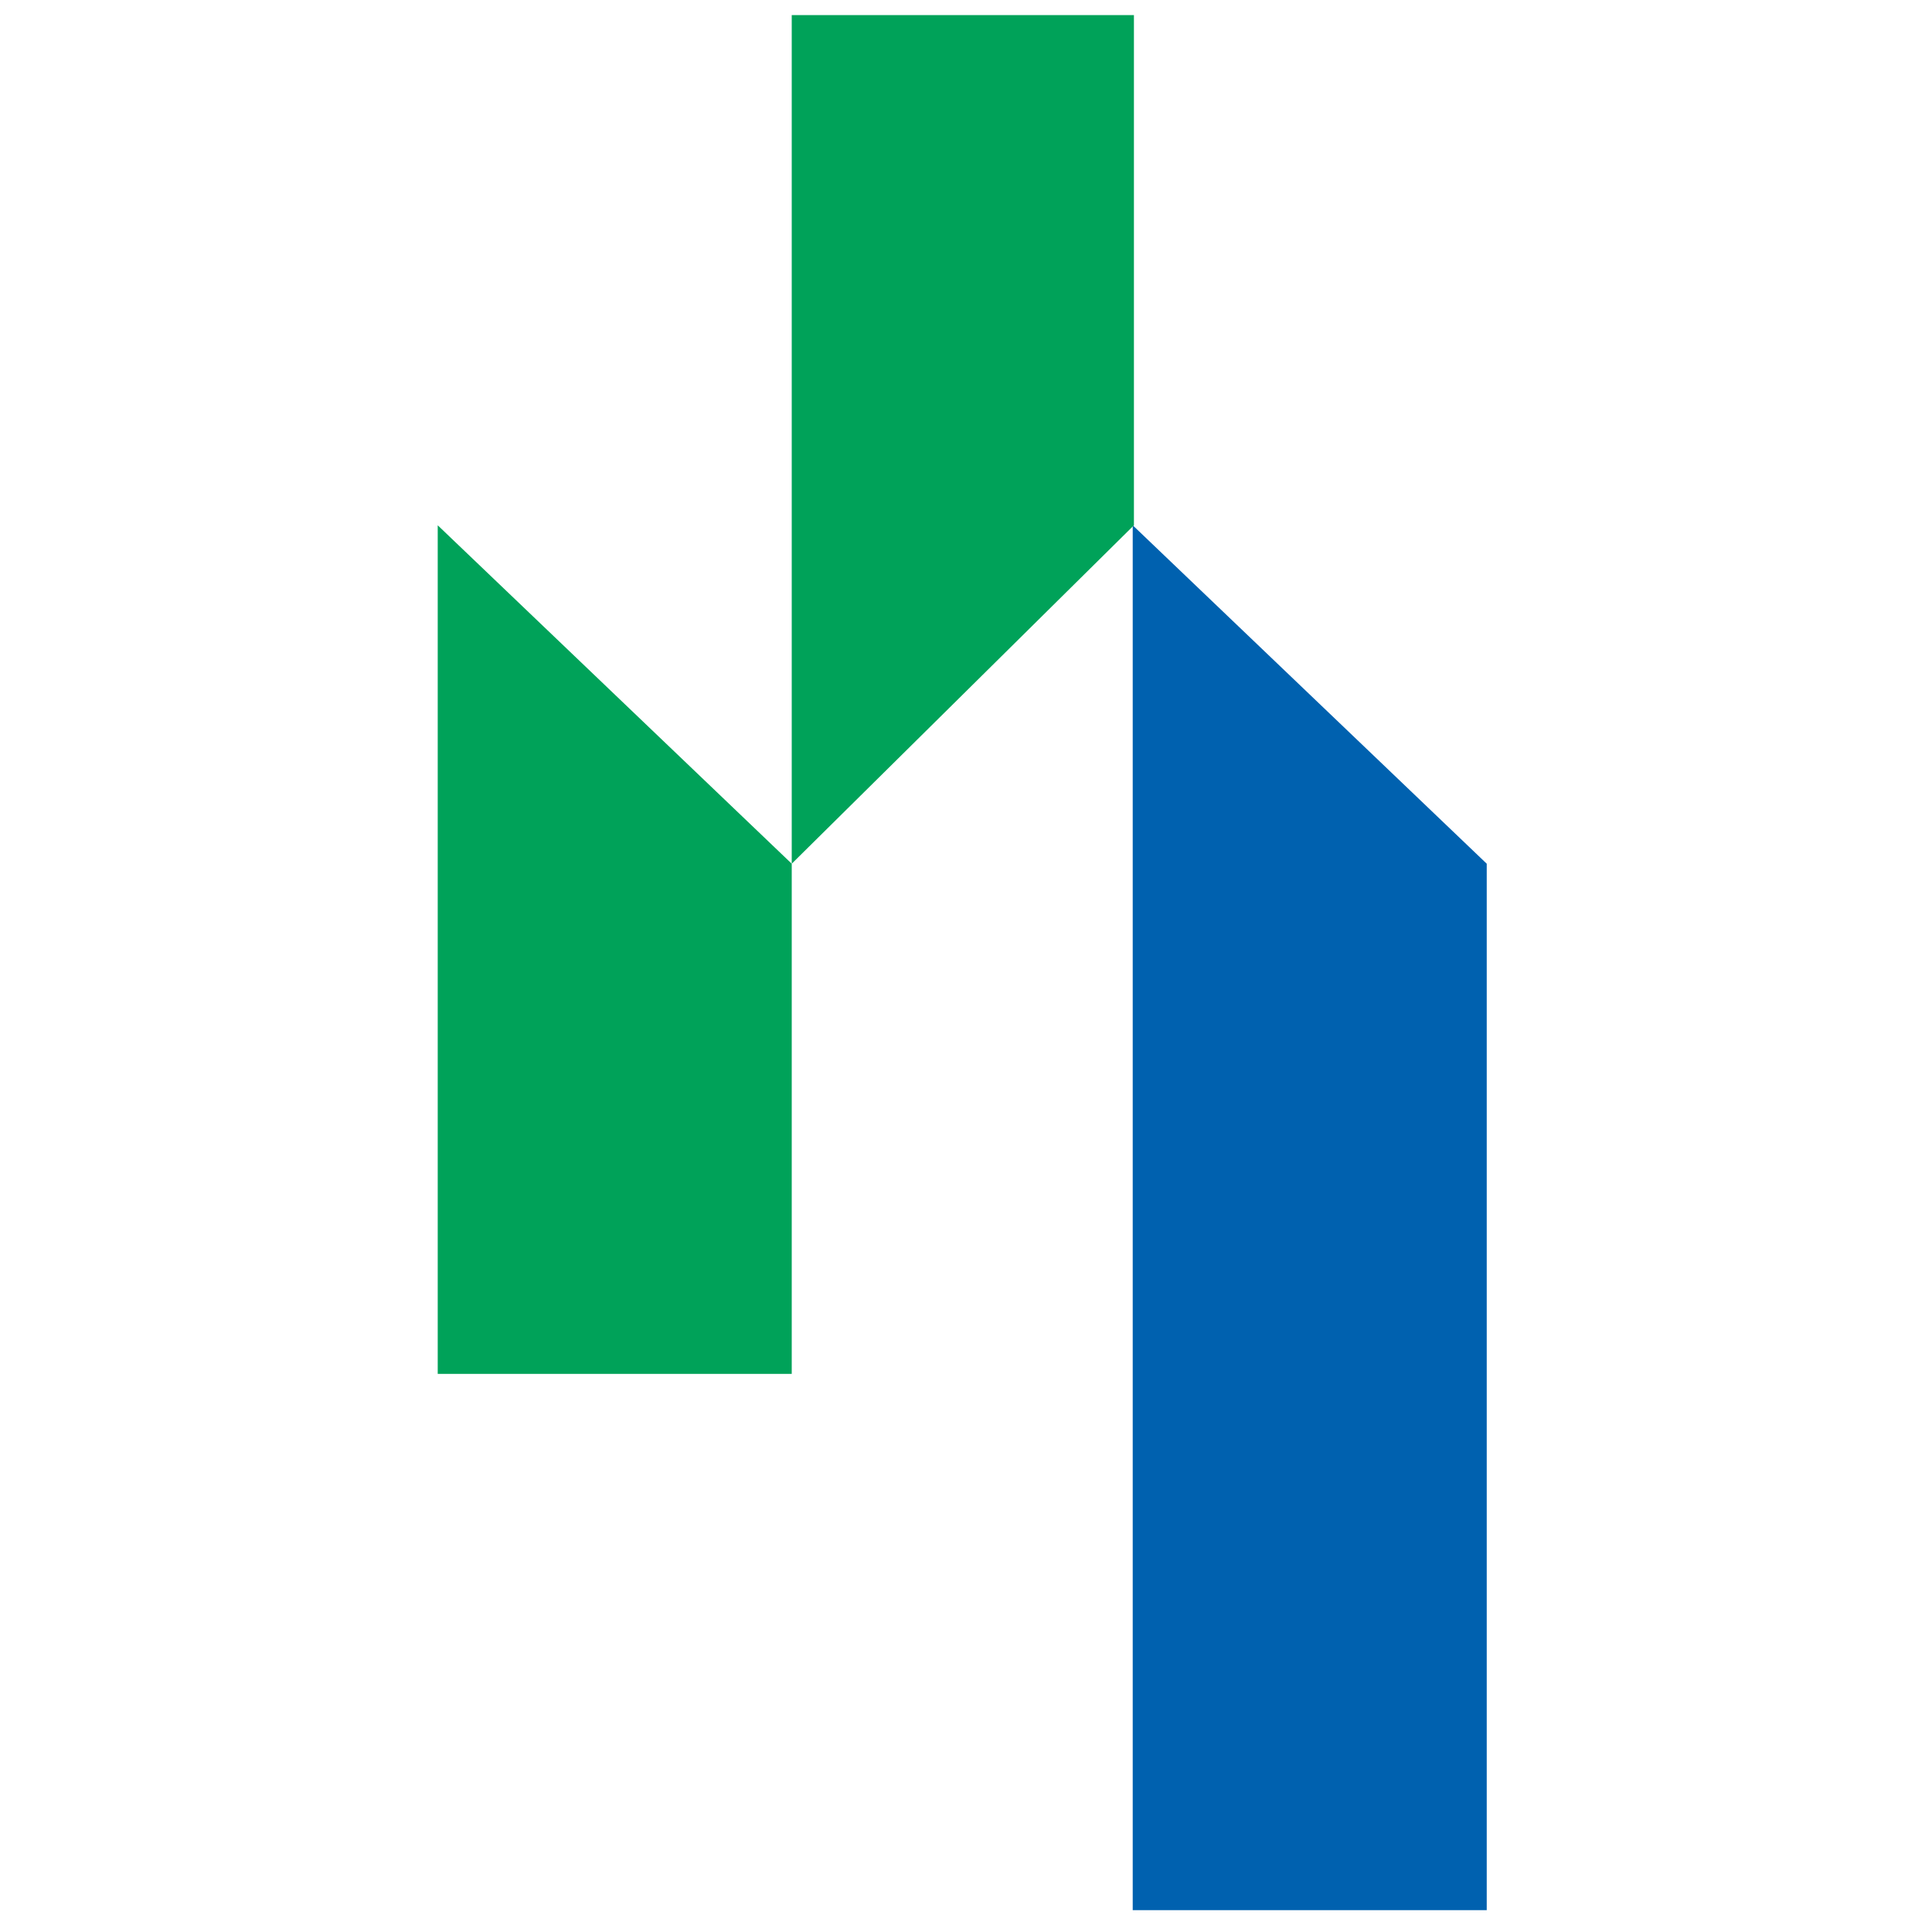
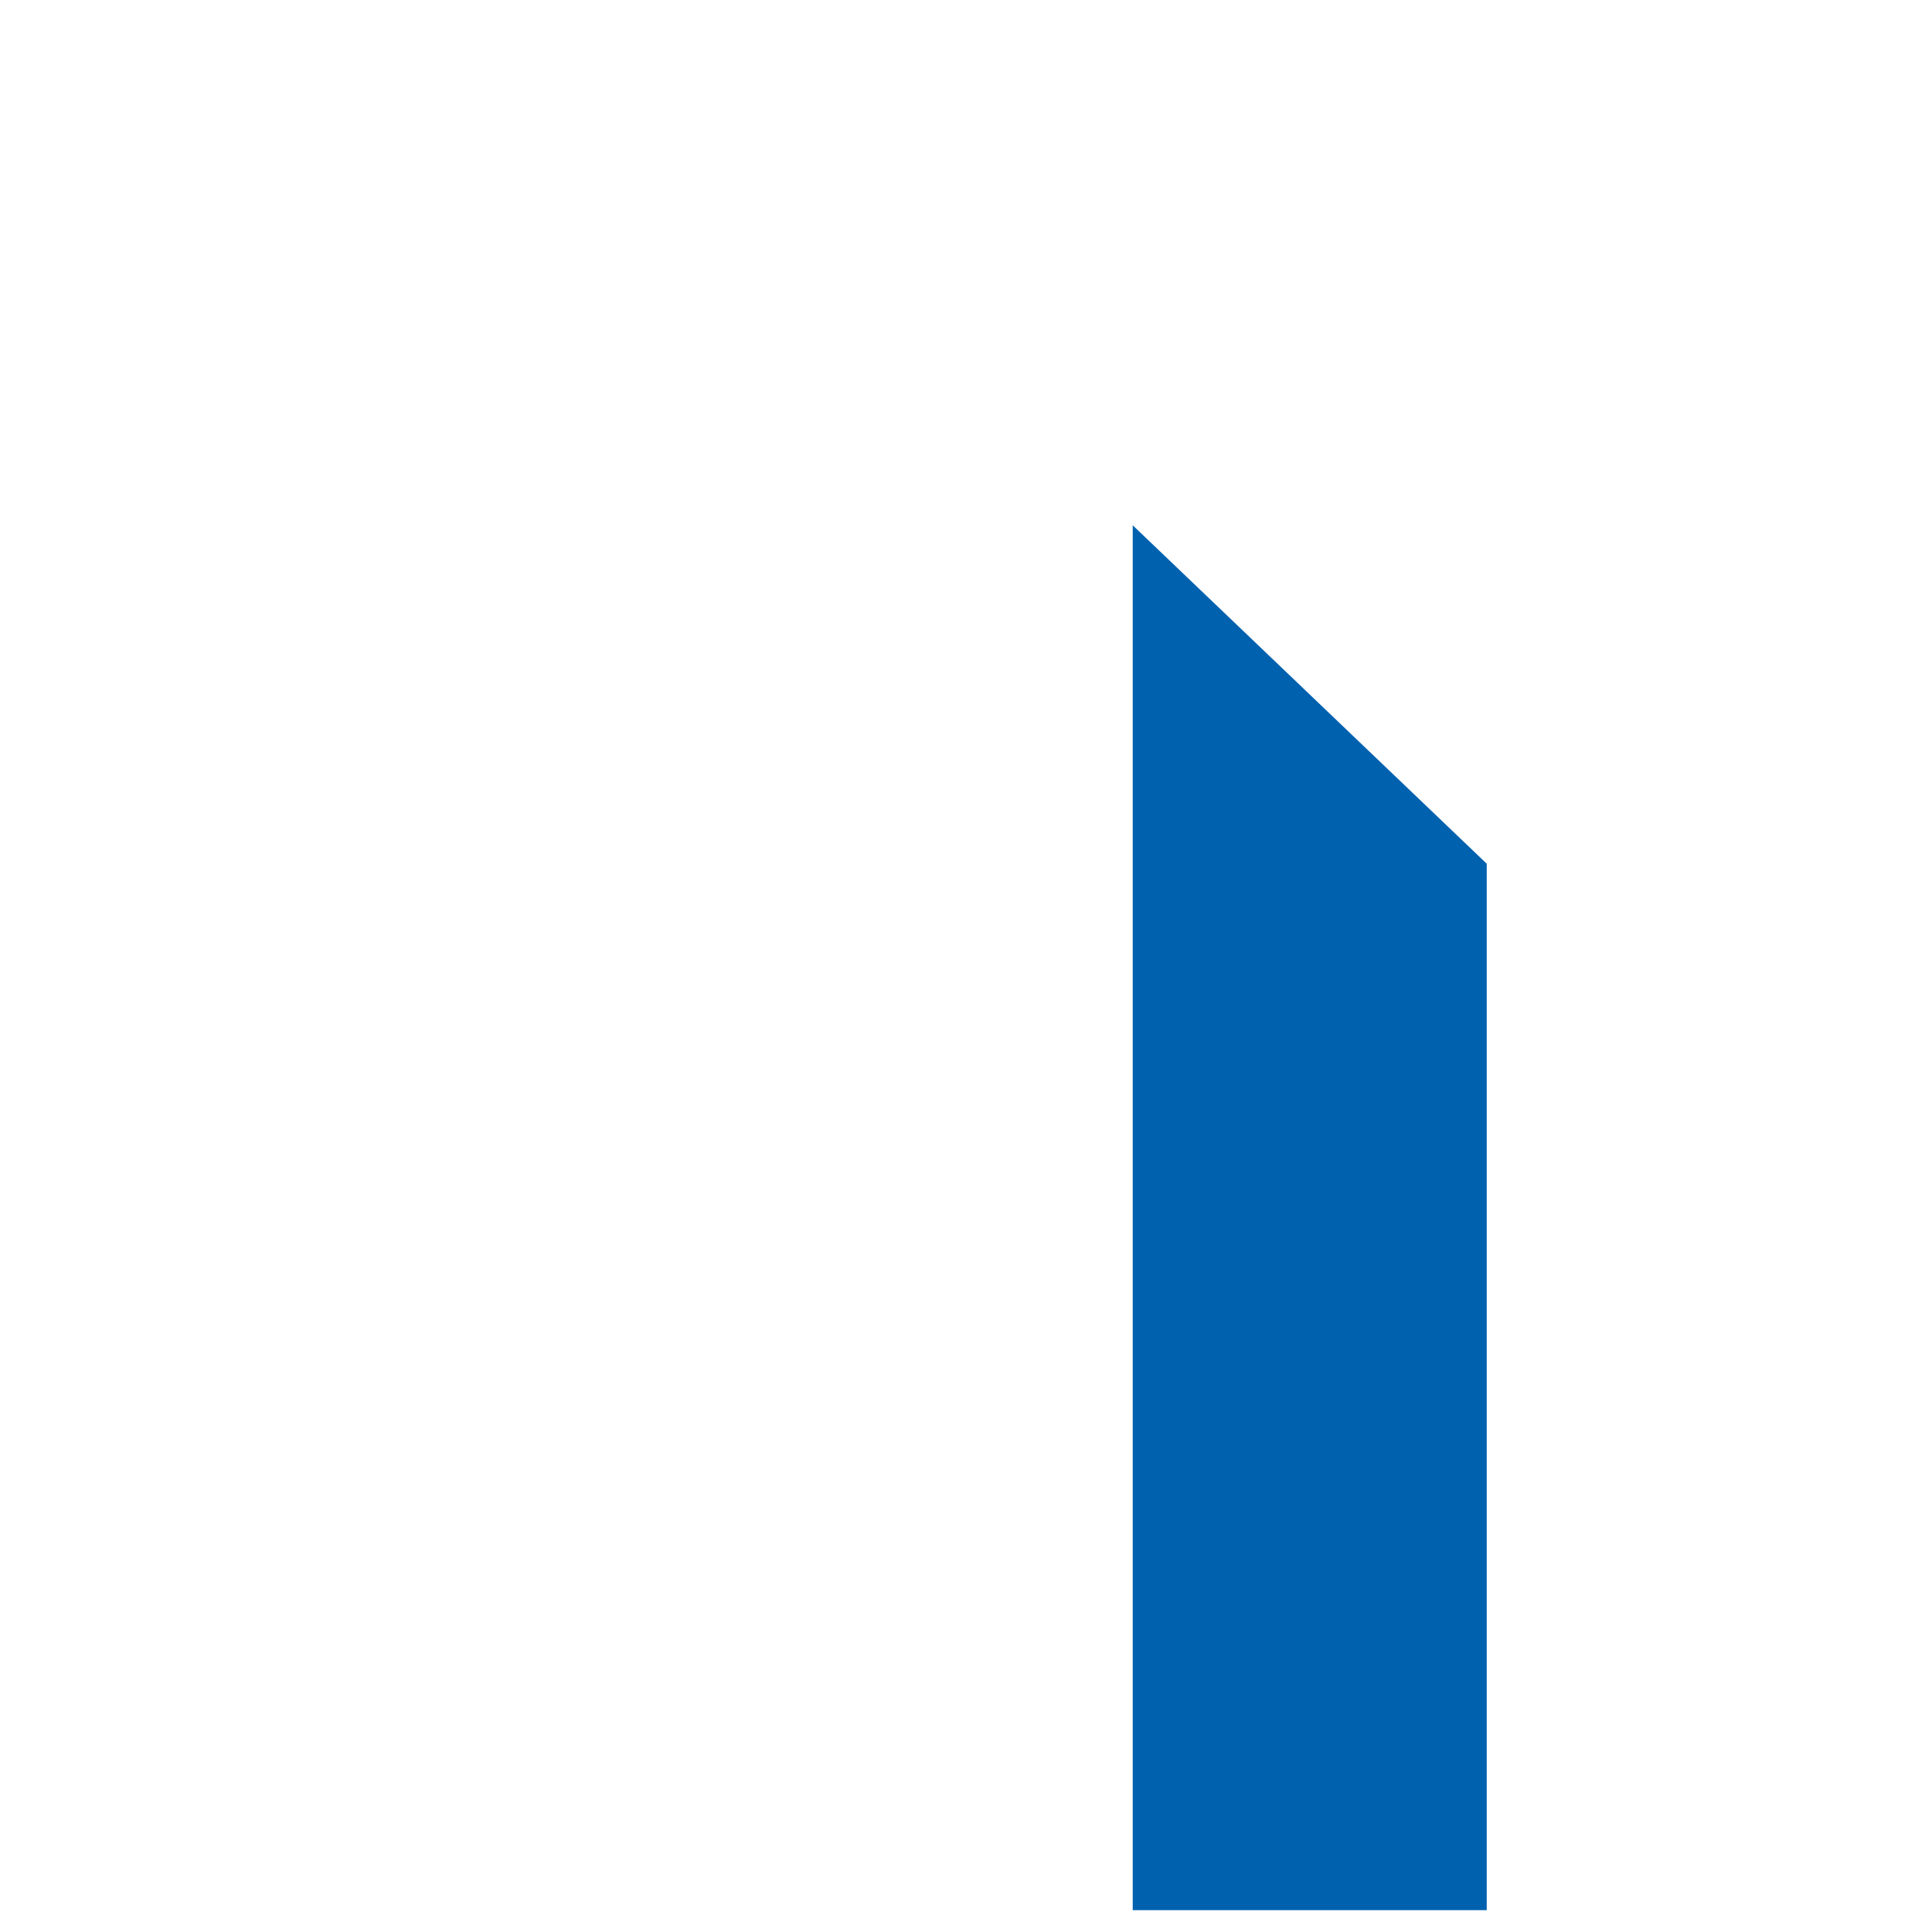
<svg xmlns="http://www.w3.org/2000/svg" width="256" height="256" viewBox="0 0 256 256" fill="none">
-   <path d="M58 69.603V182.05H104.909V114.447L58 69.603Z" fill="#00A259" />
  <path d="M150.091 69.603V253.108H197V114.447L150.091 69.603Z" fill="#0061AF" />
-   <path d="M104.909 114.447V2H150.251V69.603L104.909 114.447Z" fill="#00A259" />
</svg>